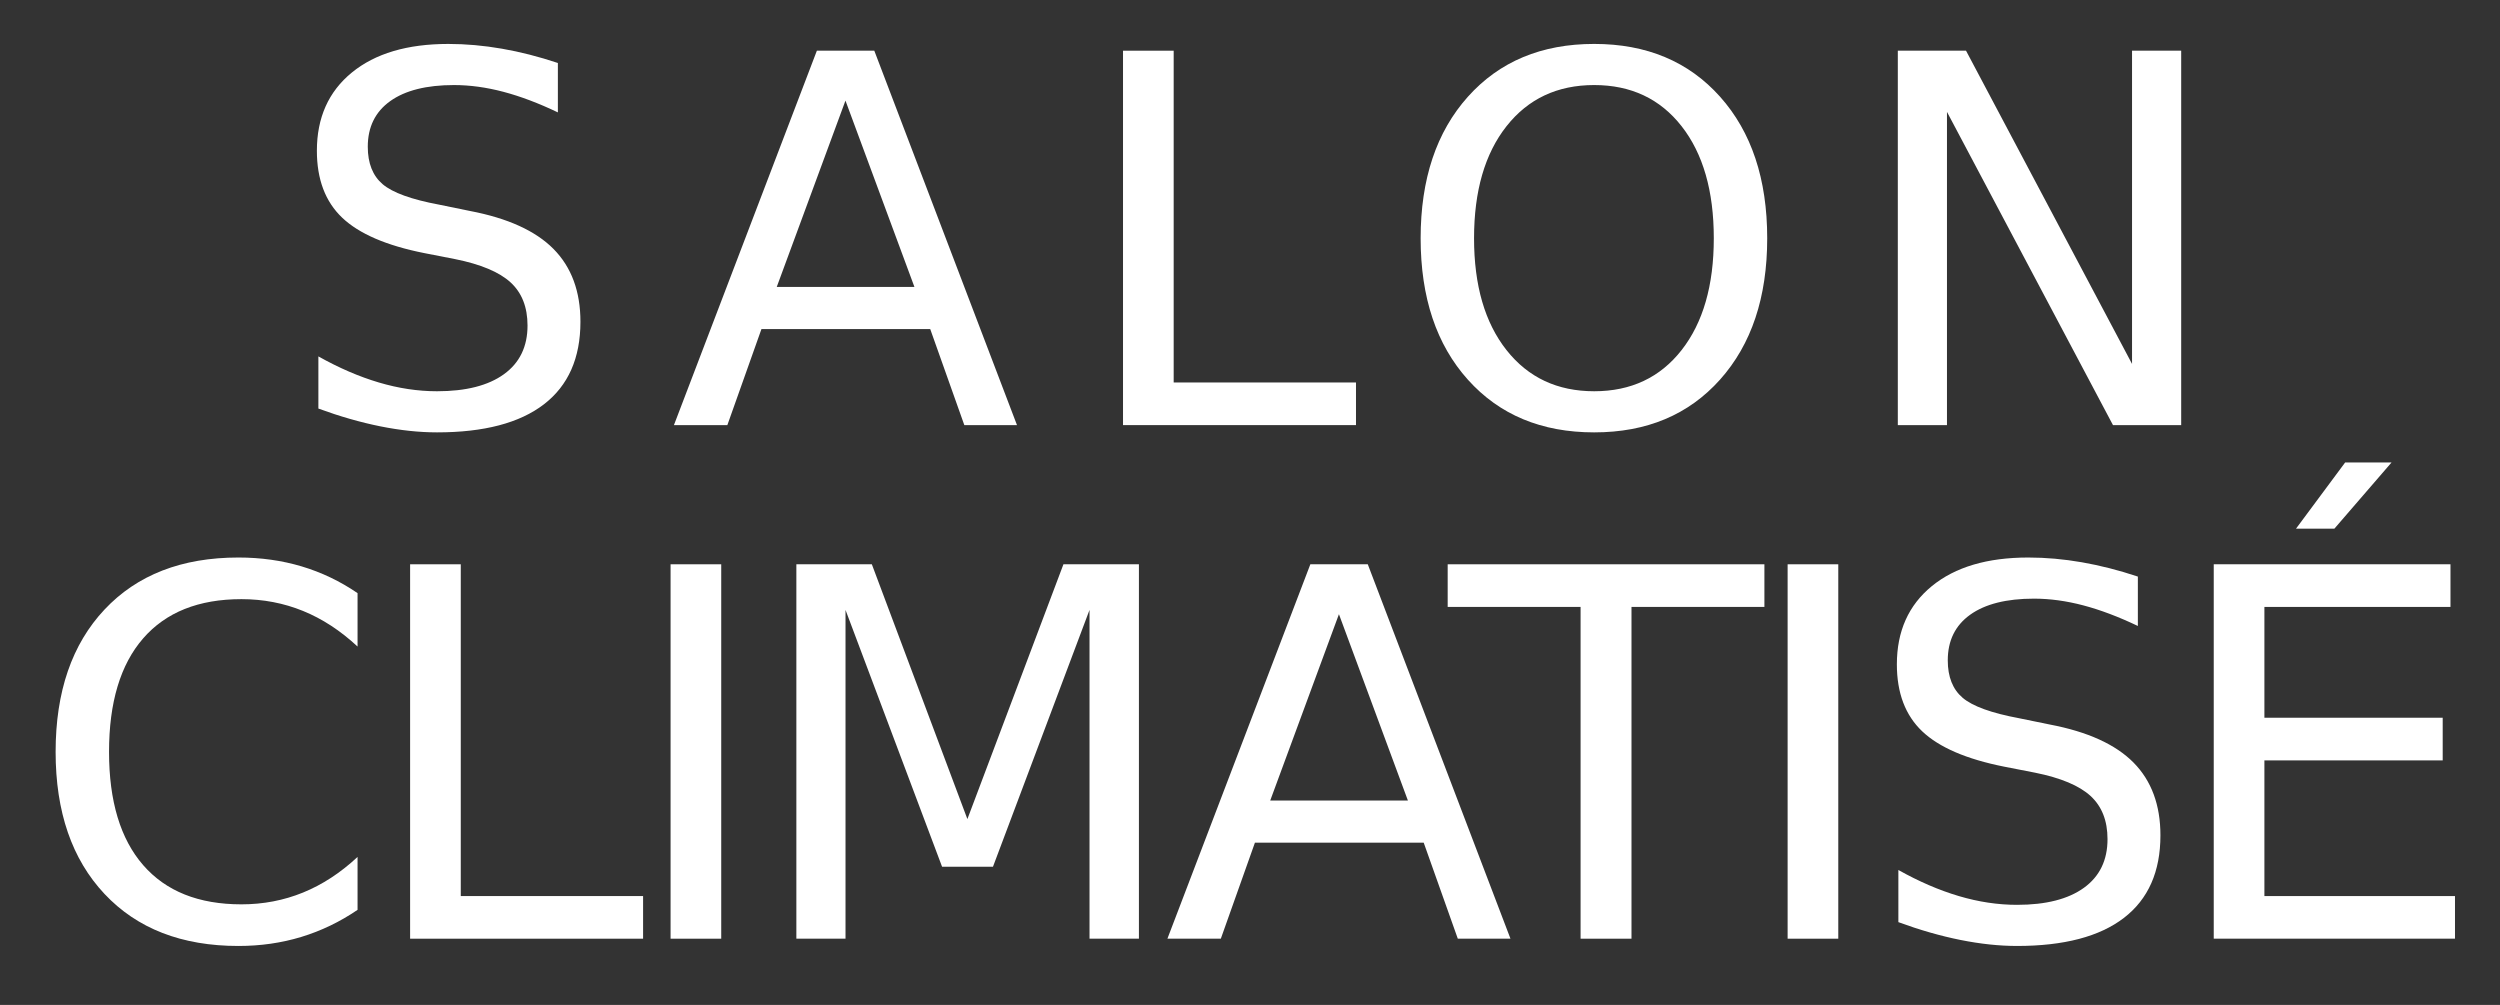
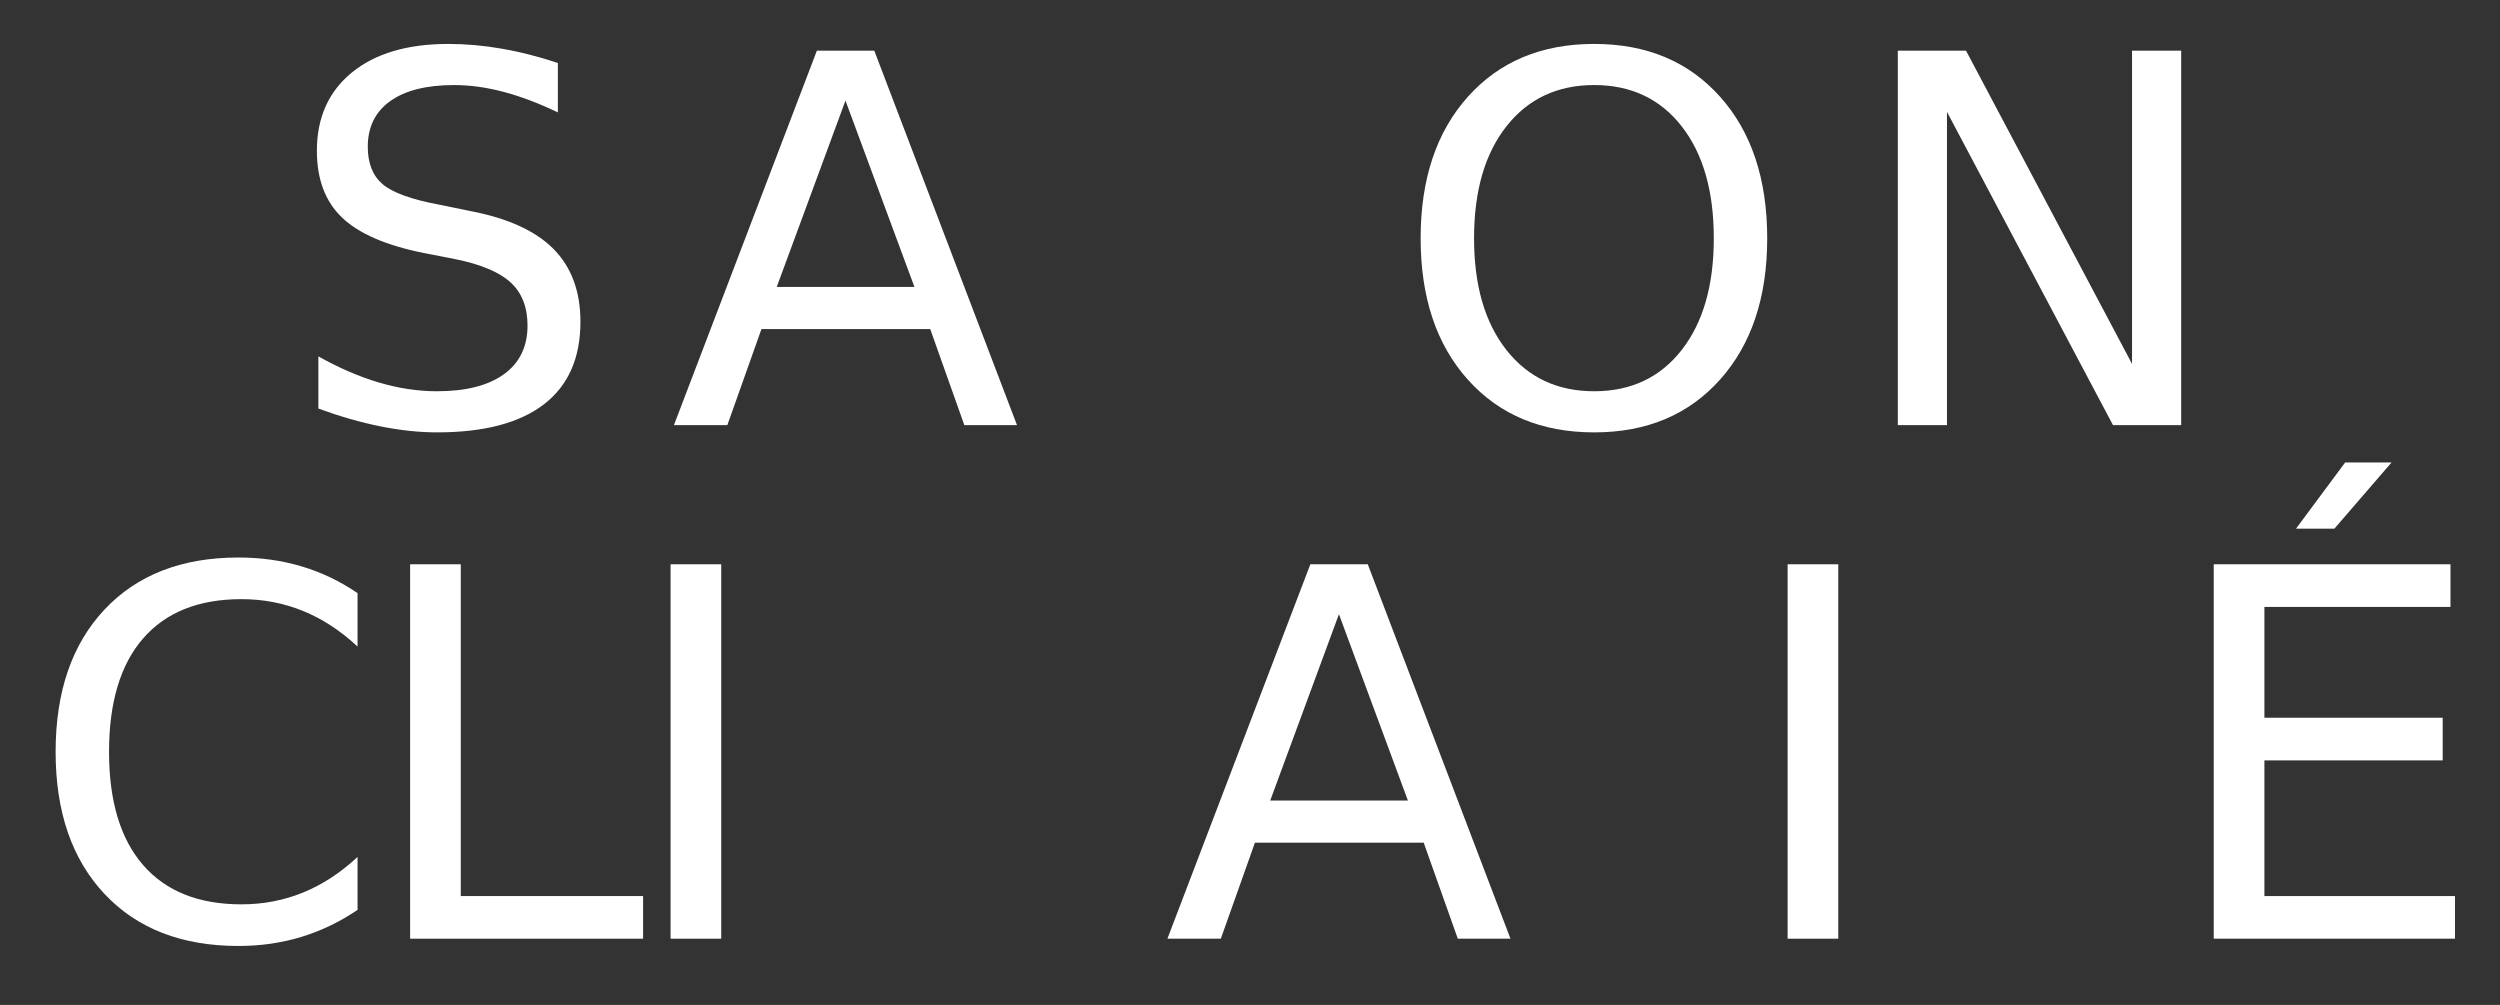
<svg xmlns="http://www.w3.org/2000/svg" version="1.1" id="Calque_1" x="0px" y="0px" width="816px" height="328px" viewBox="0 0 816 328" enable-background="new 0 0 816 328" xml:space="preserve">
  <rect x="0" y="0" width="816" height="328" fill="#333333" stroke="none" />
  <g>
    <path fill="#FFFFFF" d="M182.089,20.559v16.125c-6.276-3-12.196-5.239-17.762-6.712s-10.941-2.21-16.125-2.21   c-9.004,0-15.949,1.747-20.832,5.238c-4.884,3.493-7.326,8.459-7.326,14.897c0,5.402,1.623,9.482,4.87,12.237   c3.246,2.756,9.399,4.98,18.458,6.671l9.986,2.046c12.332,2.347,21.432,6.48,27.298,12.4c5.866,5.922,8.799,13.848,8.799,23.778   c0,11.842-3.97,20.819-11.91,26.93c-7.939,6.112-19.577,9.167-34.91,9.167c-5.785,0-11.938-0.655-18.458-1.964   c-6.521-1.31-13.274-3.246-20.258-5.812v-17.025c6.712,3.765,13.287,6.603,19.727,8.513c6.438,1.911,12.769,2.865,18.99,2.865   c9.44,0,16.725-1.854,21.855-5.566c5.128-3.71,7.694-9.004,7.694-15.879c0-6.002-1.842-10.695-5.525-14.079   c-3.684-3.383-9.728-5.92-18.13-7.612l-10.068-1.965c-12.333-2.456-21.255-6.303-26.766-11.541   c-5.512-5.239-8.267-12.523-8.267-21.855c0-10.805,3.806-19.317,11.418-25.538s18.102-9.331,31.473-9.331   c5.729,0,11.568,0.519,17.516,1.555C169.783,16.93,175.869,18.485,182.089,20.559z" />
    <path fill="#FFFFFF" d="M266.627,16.548h18.745l46.574,122.207h-17.189l-11.132-31.35h-55.087l-11.132,31.35h-17.435   L266.627,16.548z M275.958,32.836l-22.428,60.817h44.937L275.958,32.836z" />
-     <path fill="#FFFFFF" d="M366.554,16.548h16.534v108.292h59.507v13.915h-76.041V16.548z" />
    <path fill="#FFFFFF" d="M520.339,14.338c17.134,0,30.83,5.744,41.09,17.23c10.259,11.487,15.389,26.889,15.389,46.206   c0,19.264-5.13,34.638-15.389,46.124c-10.26,11.488-23.956,17.23-41.09,17.23c-17.189,0-30.928-5.729-41.213-17.189   c-10.287-11.459-15.43-26.848-15.43-46.165s5.143-34.719,15.43-46.206C489.411,20.082,503.149,14.338,520.339,14.338z    M520.339,27.762c-12.006,0-21.542,4.475-28.607,13.424c-7.068,8.95-10.601,21.146-10.601,36.588   c0,15.388,3.532,27.558,10.601,36.506c7.065,8.95,16.602,13.424,28.607,13.424c12.004,0,21.513-4.474,28.525-13.424   c7.012-8.949,10.519-21.118,10.519-36.506c0-15.442-3.507-27.638-10.519-36.588C541.852,32.237,532.343,27.762,520.339,27.762z" />
    <path fill="#FFFFFF" d="M619.446,16.548h22.265l54.187,102.234V16.548h16.043v122.207h-22.264L635.49,36.52v102.234h-16.044V16.548   z" />
    <path fill="#FFFFFF" d="M116.706,193.596v17.435c-5.566-5.184-11.5-9.058-17.803-11.623c-6.303-2.564-13.002-3.847-20.095-3.847   c-13.97,0-24.666,4.271-32.086,12.81c-7.422,8.541-11.132,20.887-11.132,37.039c0,16.098,3.71,28.417,11.132,36.956   c7.42,8.541,18.116,12.811,32.086,12.811c7.093,0,13.792-1.282,20.095-3.848c6.303-2.564,12.237-6.438,17.803-11.623v17.271   c-5.785,3.929-11.91,6.875-18.376,8.84c-6.467,1.965-13.301,2.946-20.504,2.946c-18.499,0-33.069-5.66-43.709-16.984   C23.475,280.456,18.154,265,18.154,245.409c0-19.645,5.32-35.128,15.961-46.452c10.641-11.323,25.21-16.984,43.709-16.984   c7.312,0,14.202,0.969,20.668,2.906C104.959,186.816,111.029,189.722,116.706,193.596z" />
    <path fill="#FFFFFF" d="M133.862,184.183h16.534v108.292h59.507v13.915h-76.042V184.183z" />
    <path fill="#FFFFFF" d="M218.875,184.183h16.534V306.39h-16.534V184.183z" />
-     <path fill="#FFFFFF" d="M259.932,184.183h24.638l31.186,83.163l31.35-83.163h24.638V306.39h-16.125V199.08l-31.513,83.817h-16.616   l-31.514-83.817v107.31h-16.043V184.183z" />
    <path fill="#FFFFFF" d="M427.697,184.183h18.745l46.574,122.207h-17.189l-11.132-31.35h-55.087l-11.132,31.35h-17.435   L427.697,184.183z M437.029,200.472l-22.428,60.817h44.938L437.029,200.472z" />
-     <path fill="#FFFFFF" d="M472.521,184.183h103.381v13.915h-43.383V306.39h-16.616V198.098h-43.382V184.183z" />
    <path fill="#FFFFFF" d="M583.48,184.183h16.534V306.39H583.48V184.183z" />
-     <path fill="#FFFFFF" d="M697.797,188.194v16.125c-6.275-3-12.196-5.239-17.762-6.712c-5.566-1.473-10.941-2.21-16.125-2.21   c-9.004,0-15.949,1.747-20.832,5.238c-4.885,3.493-7.326,8.459-7.326,14.897c0,5.402,1.623,9.482,4.87,12.237   c3.246,2.756,9.399,4.98,18.458,6.671l9.986,2.046c12.332,2.347,21.432,6.48,27.298,12.4c5.865,5.922,8.8,13.847,8.8,23.778   c0,11.842-3.971,20.818-11.91,26.93c-7.939,6.112-19.577,9.167-34.91,9.167c-5.785,0-11.938-0.654-18.458-1.964   c-6.521-1.31-13.274-3.246-20.259-5.812v-17.025c6.712,3.765,13.287,6.603,19.727,8.513c6.438,1.91,12.77,2.864,18.99,2.864   c9.439,0,16.725-1.854,21.854-5.565c5.129-3.711,7.694-9.004,7.694-15.879c0-6.002-1.842-10.695-5.525-14.079   c-3.683-3.383-9.728-5.92-18.13-7.612l-10.068-1.965c-12.333-2.456-21.255-6.303-26.766-11.541   c-5.513-5.239-8.268-12.523-8.268-21.855c0-10.805,3.807-19.317,11.419-25.538s18.103-9.331,31.473-9.331   c5.729,0,11.568,0.519,17.517,1.555C685.491,184.565,691.576,186.121,697.797,188.194z" />
    <path fill="#FFFFFF" d="M722.565,184.183h77.27v13.915H739.1v36.179h58.198v13.915H739.1v44.283h62.209v13.915h-78.743V184.183z    M765.457,150.951H780.6l-18.662,21.609h-12.524L765.457,150.951z" />
  </g>
</svg>